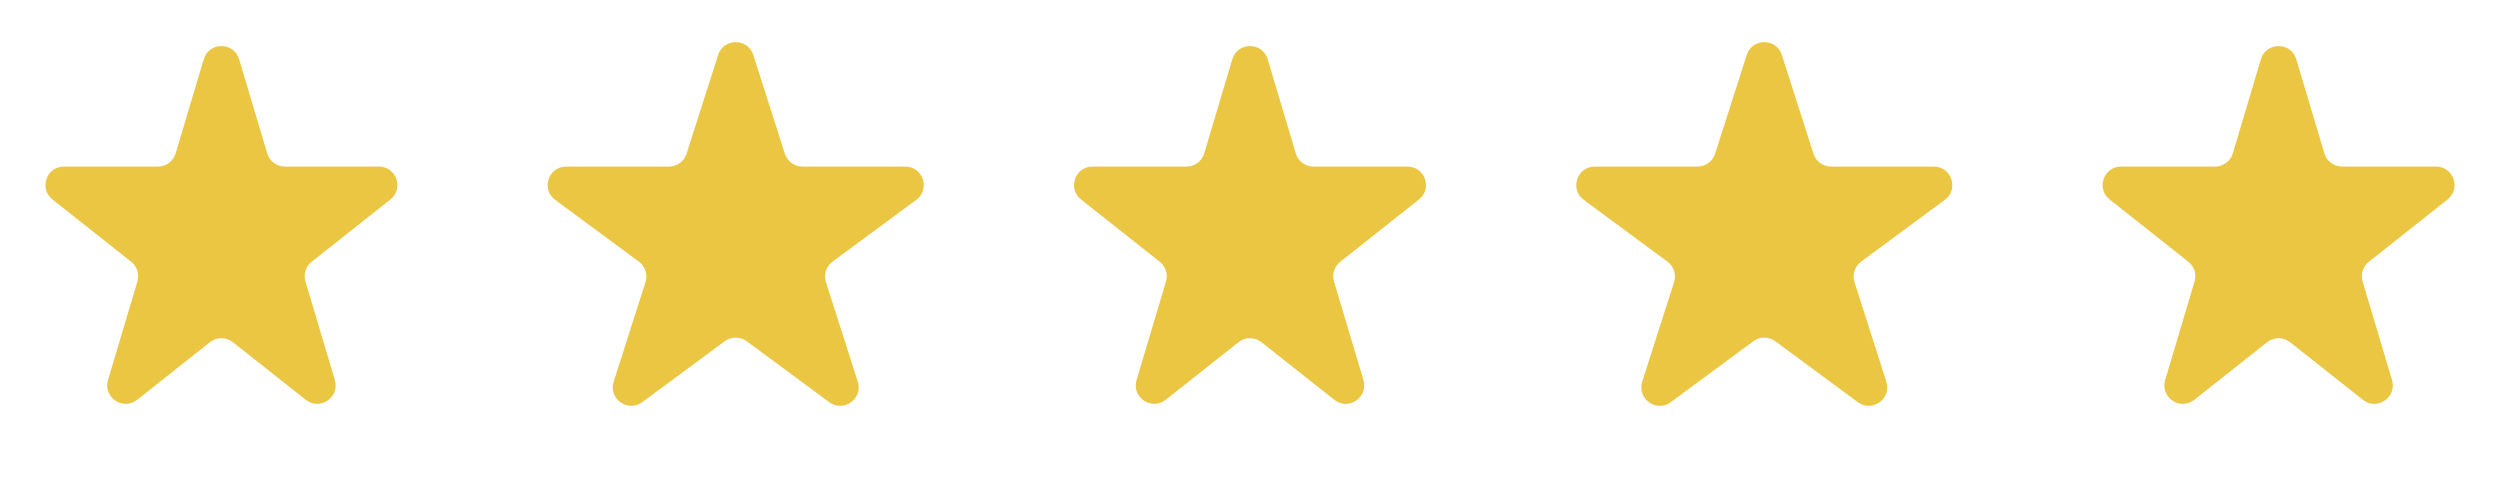
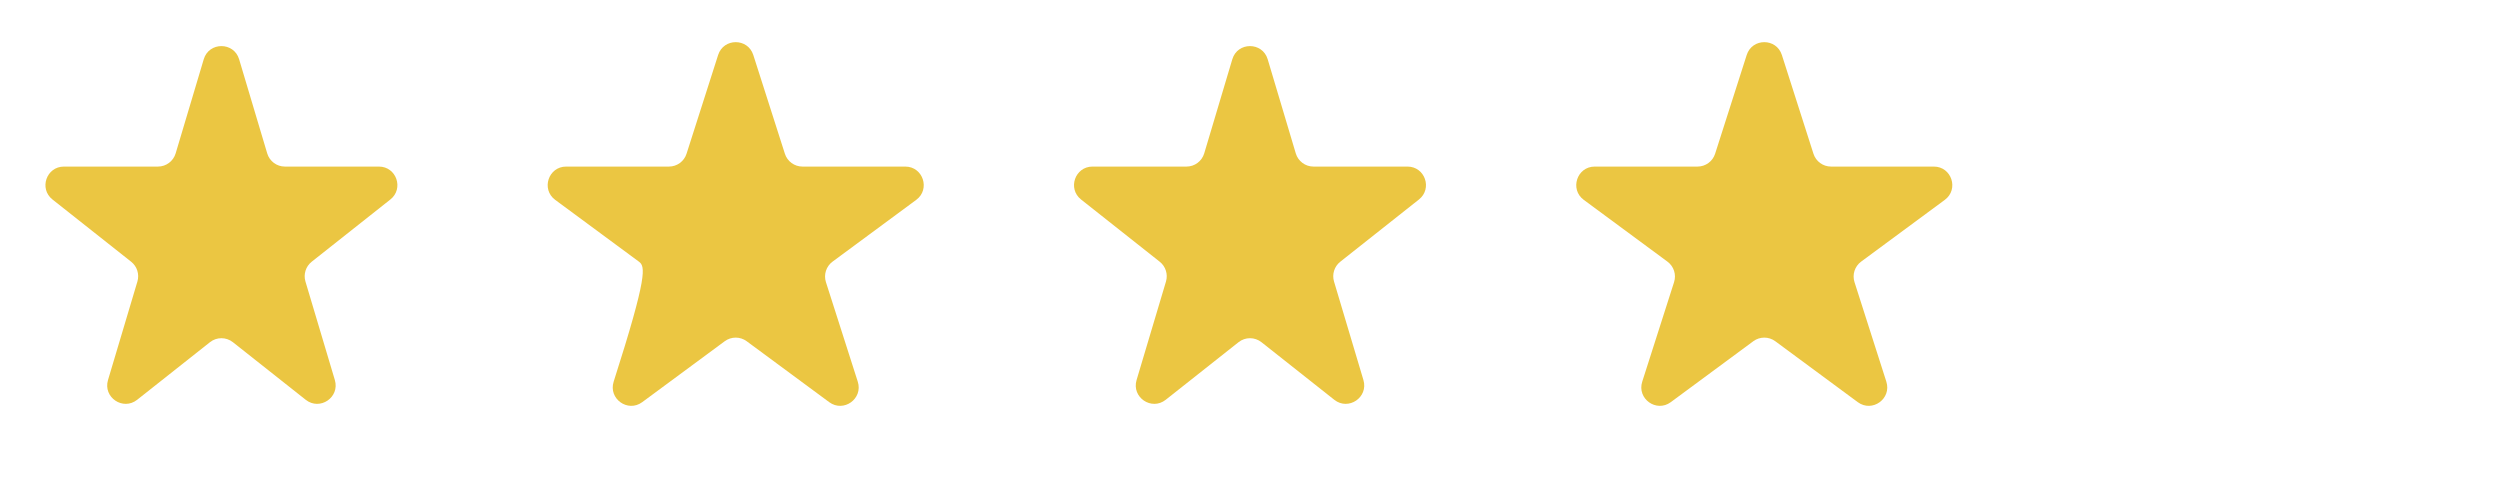
<svg xmlns="http://www.w3.org/2000/svg" width="119" height="23" viewBox="0 0 119 23" fill="none">
  <path d="M9.698 2.821C9.947 1.985 11.132 1.985 11.382 2.821L12.719 7.301C12.83 7.673 13.172 7.929 13.561 7.929L18.036 7.929C18.869 7.929 19.235 8.98 18.581 9.496L14.836 12.459C14.554 12.682 14.436 13.055 14.539 13.399L15.939 18.09C16.184 18.913 15.225 19.563 14.552 19.03L11.085 16.288C10.765 16.035 10.314 16.035 9.995 16.288L6.528 19.03C5.854 19.563 4.895 18.913 5.141 18.09L6.541 13.399C6.643 13.055 6.526 12.682 6.244 12.459L2.498 9.496C1.845 8.98 2.21 7.929 3.043 7.929L7.519 7.929C7.907 7.929 8.25 7.673 8.361 7.301L9.698 2.821Z" fill="#EBC642" />
-   <path d="M34.183 2.617C34.444 1.803 35.596 1.803 35.857 2.617L37.36 7.317C37.476 7.681 37.815 7.929 38.197 7.929L43.09 7.929C43.938 7.929 44.294 9.011 43.612 9.514L39.629 12.454C39.326 12.678 39.2 13.07 39.314 13.429L40.83 18.168C41.09 18.98 40.157 19.649 39.471 19.143L35.542 16.242C35.232 16.013 34.808 16.013 34.498 16.242L30.569 19.143C29.883 19.649 28.951 18.98 29.21 18.168L30.726 13.429C30.841 13.07 30.714 12.678 30.411 12.454L26.428 9.514C25.746 9.011 26.102 7.929 26.95 7.929L31.843 7.929C32.225 7.929 32.564 7.681 32.68 7.317L34.183 2.617Z" fill="#EBC642" />
+   <path d="M34.183 2.617C34.444 1.803 35.596 1.803 35.857 2.617L37.36 7.317C37.476 7.681 37.815 7.929 38.197 7.929L43.09 7.929C43.938 7.929 44.294 9.011 43.612 9.514L39.629 12.454C39.326 12.678 39.2 13.07 39.314 13.429L40.83 18.168C41.09 18.98 40.157 19.649 39.471 19.143L35.542 16.242C35.232 16.013 34.808 16.013 34.498 16.242L30.569 19.143C29.883 19.649 28.951 18.98 29.21 18.168C30.841 13.07 30.714 12.678 30.411 12.454L26.428 9.514C25.746 9.011 26.102 7.929 26.95 7.929L31.843 7.929C32.225 7.929 32.564 7.681 32.68 7.317L34.183 2.617Z" fill="#EBC642" />
  <path d="M58.658 2.821C58.907 1.985 60.092 1.985 60.342 2.821L61.679 7.301C61.79 7.673 62.132 7.929 62.521 7.929L66.996 7.929C67.829 7.929 68.195 8.98 67.541 9.496L63.796 12.459C63.514 12.682 63.396 13.055 63.499 13.399L64.899 18.09C65.144 18.913 64.185 19.563 63.512 19.03L60.045 16.288C59.725 16.035 59.274 16.035 58.955 16.288L55.488 19.03C54.814 19.563 53.855 18.913 54.101 18.09L55.501 13.399C55.603 13.055 55.486 12.682 55.204 12.459L51.458 9.496C50.805 8.98 51.17 7.929 52.003 7.929L56.479 7.929C56.867 7.929 57.209 7.673 57.321 7.301L58.658 2.821Z" fill="#EBC642" />
  <path d="M83.143 2.617C83.404 1.803 84.556 1.803 84.817 2.617L86.32 7.317C86.436 7.681 86.775 7.929 87.157 7.929L92.05 7.929C92.898 7.929 93.254 9.011 92.572 9.514L88.589 12.454C88.286 12.678 88.159 13.07 88.274 13.429L89.79 18.168C90.049 18.98 89.117 19.649 88.431 19.143L84.502 16.242C84.192 16.013 83.768 16.013 83.458 16.242L79.529 19.143C78.843 19.649 77.911 18.98 78.17 18.168L79.686 13.429C79.801 13.07 79.674 12.678 79.371 12.454L75.388 9.514C74.706 9.011 75.062 7.929 75.91 7.929L80.803 7.929C81.185 7.929 81.524 7.681 81.64 7.317L83.143 2.617Z" fill="#EBC642" />
-   <path d="M107.619 2.821C107.868 1.985 109.053 1.985 109.303 2.821L110.64 7.301C110.751 7.673 111.093 7.929 111.482 7.929L115.957 7.929C116.79 7.929 117.156 8.98 116.502 9.496L112.757 12.459C112.474 12.682 112.357 13.055 112.46 13.399L113.86 18.09C114.105 18.913 113.146 19.563 112.473 19.03L109.006 16.288C108.686 16.035 108.235 16.035 107.916 16.288L104.449 19.03C103.775 19.563 102.816 18.913 103.062 18.09L104.461 13.399C104.564 13.055 104.447 12.682 104.165 12.459L100.419 9.496C99.766 8.98 100.131 7.929 100.964 7.929L105.44 7.929C105.828 7.929 106.17 7.673 106.282 7.301L107.619 2.821Z" fill="#EBC642" />
</svg>